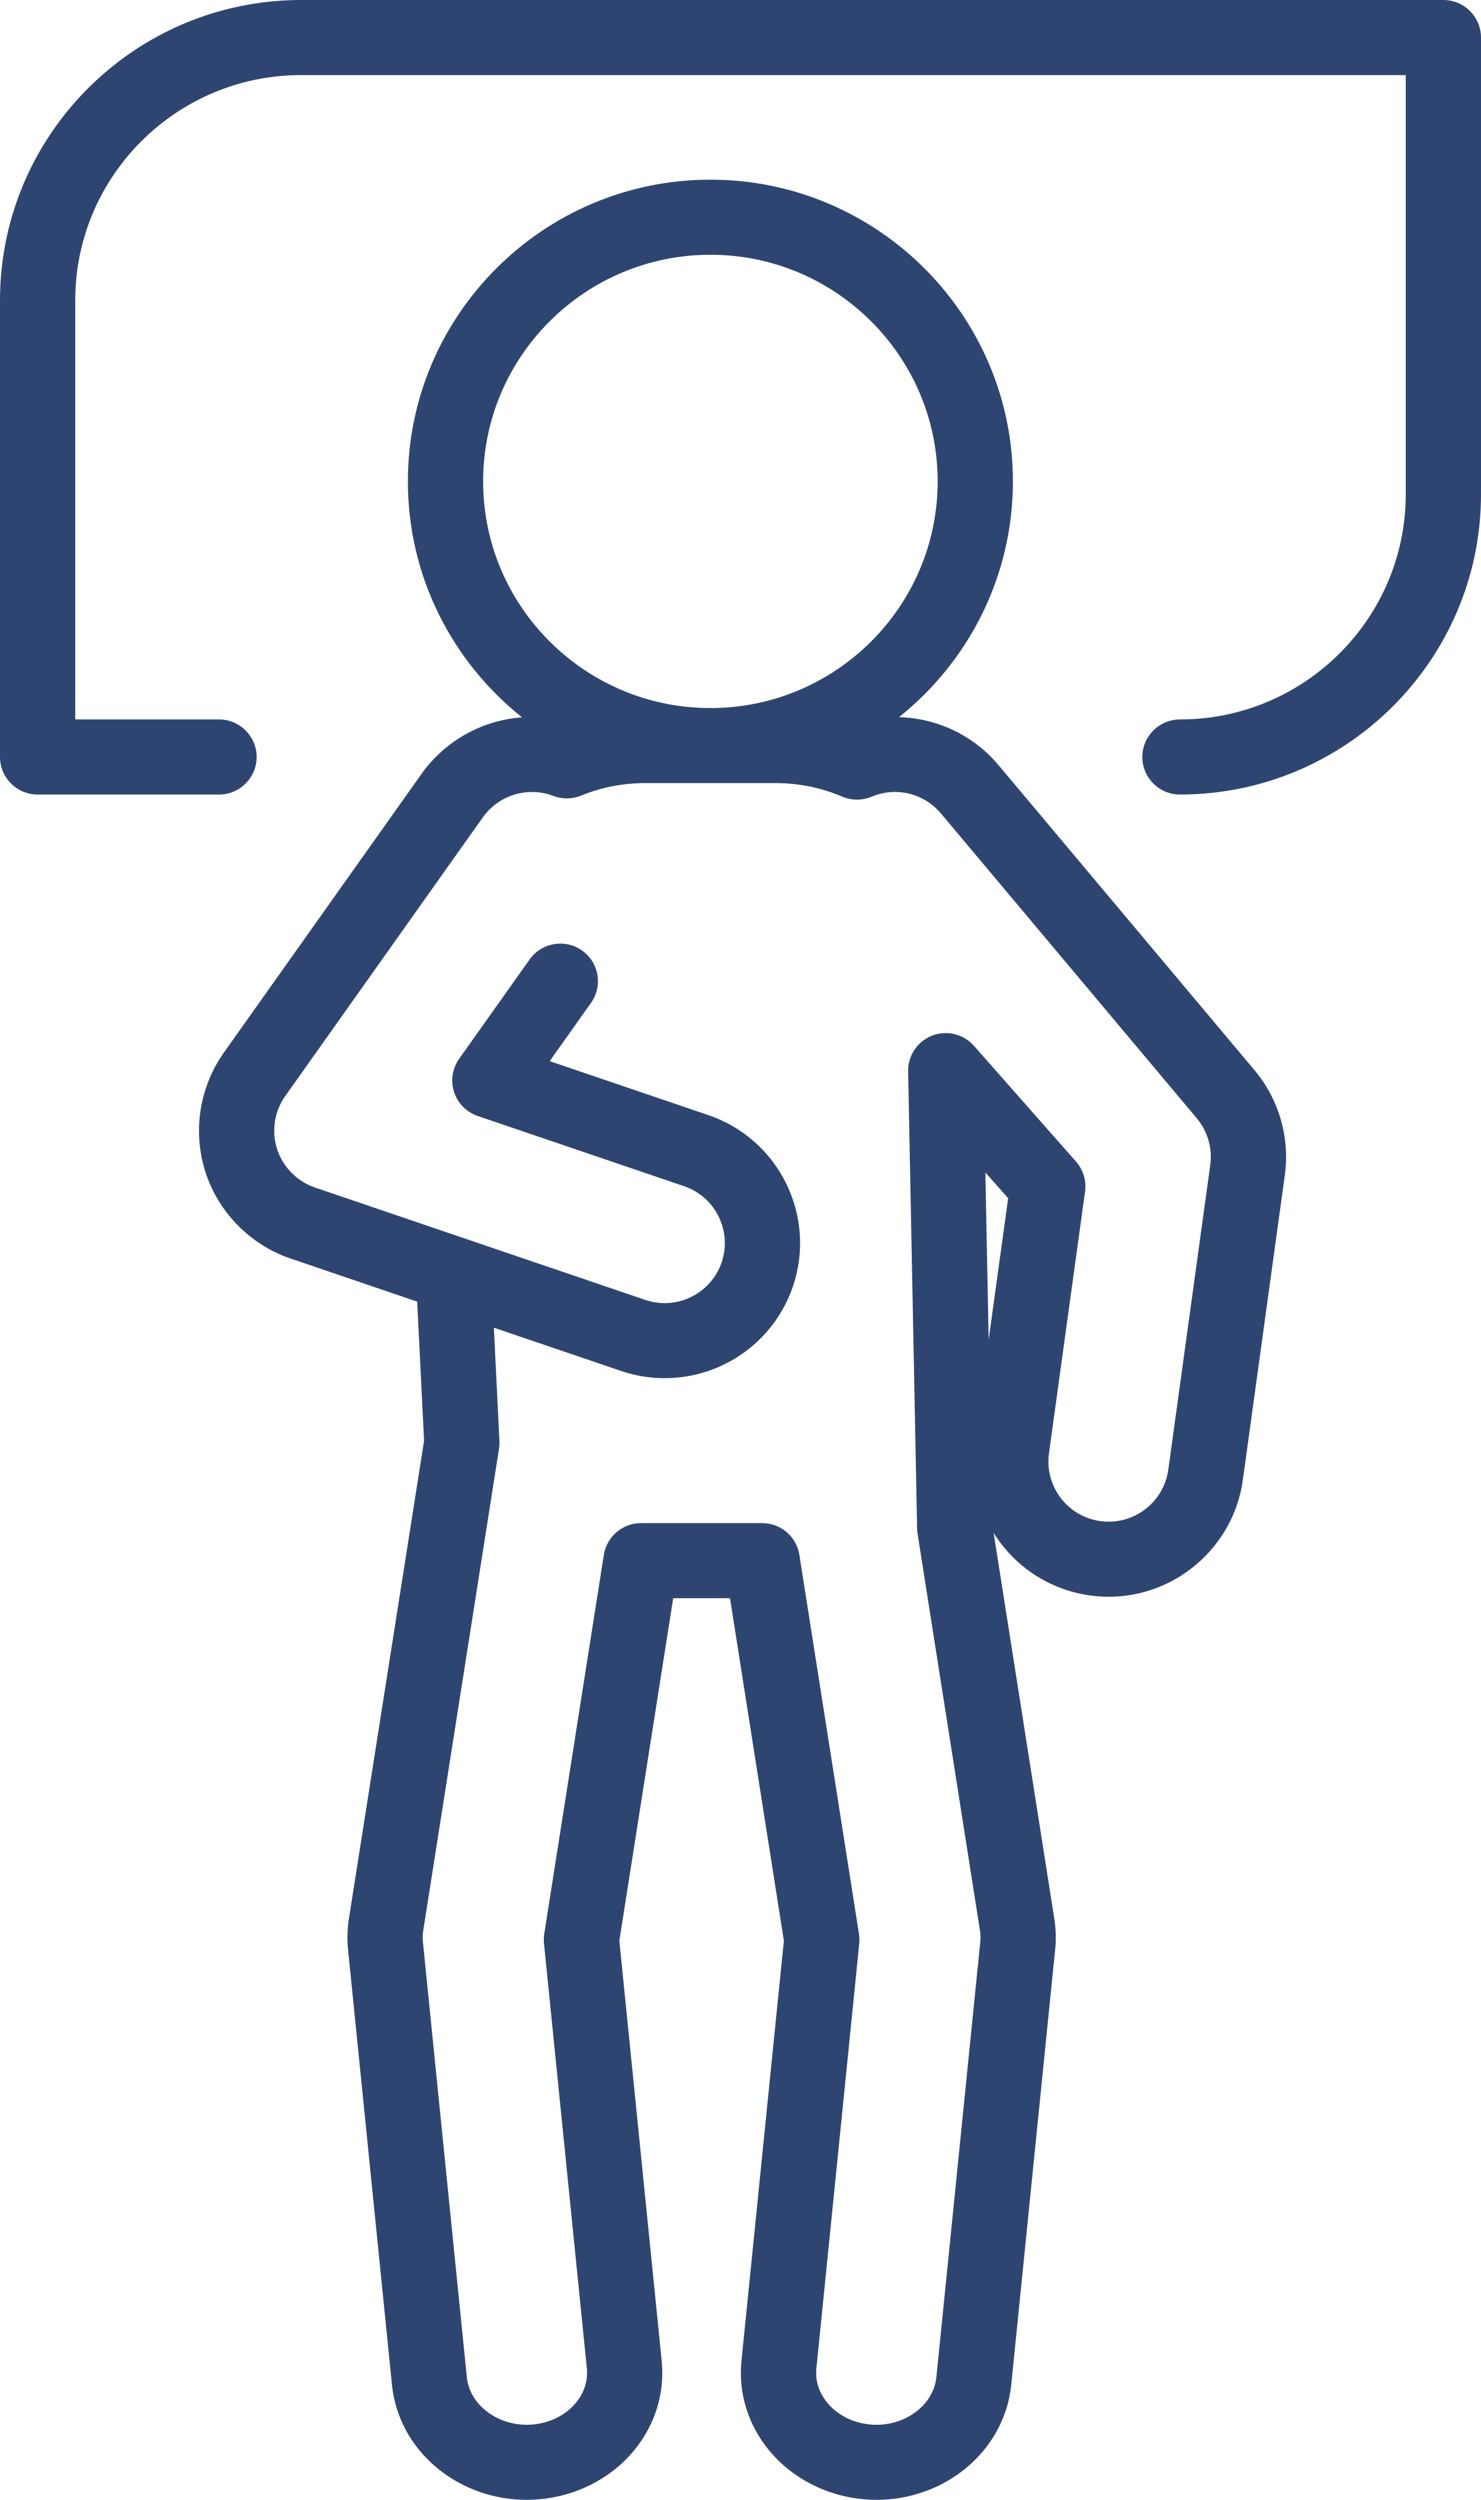
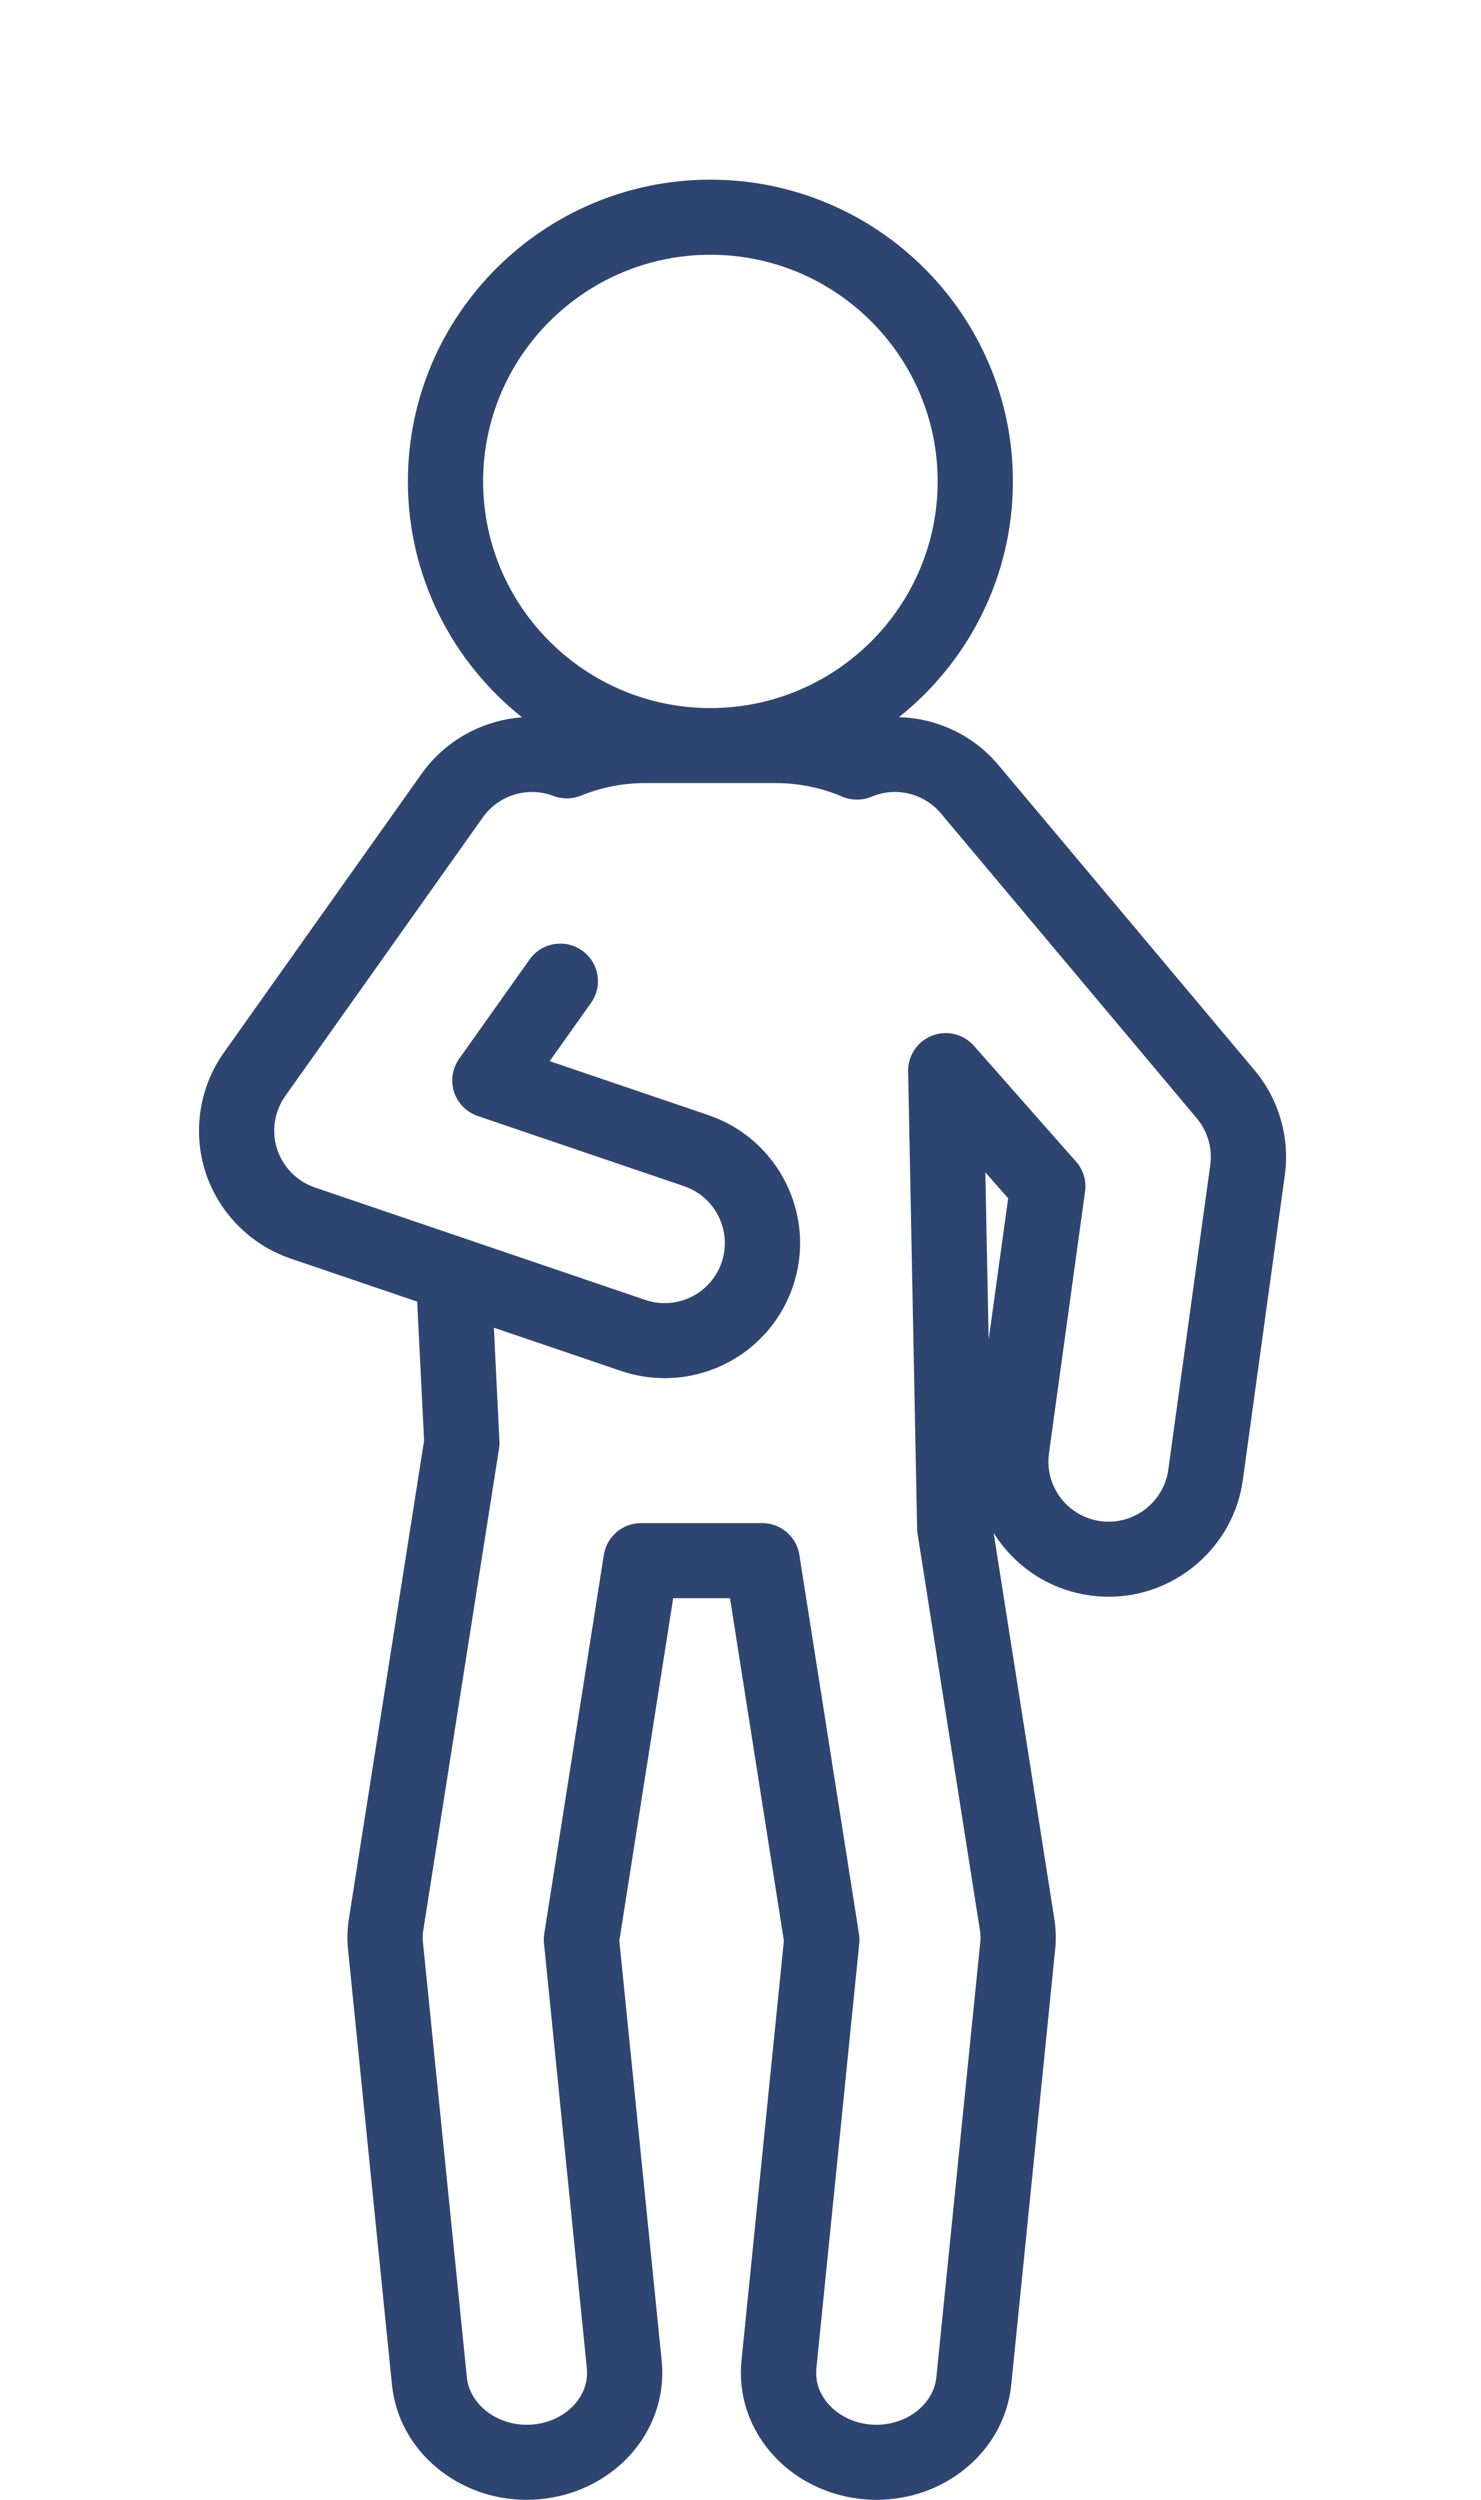
<svg xmlns="http://www.w3.org/2000/svg" width="32" height="54" viewBox="0 0 32 54" fill="none">
-   <path d="M31.187 0H6.505C2.918 0 0 2.91 0 6.486V16.352C0 16.8 0.364 17.163 0.813 17.163H4.732C5.181 17.163 5.545 16.8 5.545 16.352C5.545 15.904 5.181 15.541 4.732 15.541H1.626V6.486C1.626 3.804 3.815 1.622 6.505 1.622H30.374V10.677C30.374 13.359 28.185 15.541 25.495 15.541C25.046 15.541 24.682 15.904 24.682 16.352C24.682 16.8 25.046 17.163 25.495 17.163C29.082 17.163 32 14.253 32 10.677V0.811C32 0.363 31.636 0 31.187 0Z" fill="#2F4571" />
  <path d="M27.106 23.117L21.58 16.534C21.171 16.045 20.626 15.711 20.006 15.566C19.816 15.521 19.621 15.496 19.425 15.491C20.924 14.295 21.886 12.457 21.886 10.399C21.886 6.805 18.954 3.881 15.349 3.881C11.745 3.881 8.813 6.805 8.813 10.399C8.813 12.46 9.777 14.3 11.279 15.495C10.428 15.558 9.622 15.991 9.104 16.722L4.836 22.739C4.322 23.464 4.168 24.393 4.416 25.242C4.424 25.269 4.432 25.297 4.441 25.324C4.724 26.195 5.412 26.892 6.281 27.187L9.014 28.117L9.163 31.121L7.538 41.451C7.504 41.669 7.498 41.891 7.52 42.111L8.469 51.514C8.539 52.21 8.885 52.848 9.442 53.31C9.978 53.755 10.667 54 11.381 54C11.469 54 11.558 53.996 11.646 53.988C12.45 53.92 13.195 53.54 13.691 52.944C14.153 52.389 14.368 51.697 14.297 50.995L13.382 41.923L14.546 34.523H15.773L16.937 41.923L16.021 50.995C15.95 51.697 16.166 52.389 16.628 52.944C17.124 53.54 17.869 53.92 18.672 53.988C18.761 53.996 18.85 54 18.938 54C19.652 54 20.341 53.755 20.877 53.31C21.434 52.848 21.78 52.21 21.85 51.514L22.799 42.111C22.821 41.892 22.815 41.669 22.781 41.451L21.47 33.114C21.914 33.825 22.66 34.342 23.556 34.464C23.688 34.483 23.823 34.492 23.957 34.492C25.41 34.492 26.656 33.408 26.854 31.97L27.761 25.387C27.873 24.574 27.635 23.746 27.106 23.117ZM10.439 10.399C10.439 7.699 12.642 5.503 15.35 5.503C18.057 5.503 20.26 7.699 20.26 10.399C20.26 13.099 18.057 15.295 15.35 15.295C12.642 15.295 10.439 13.099 10.439 10.399ZM21.362 28.939L21.291 25.326L21.783 25.884L21.362 28.939ZM26.15 25.166L25.243 31.749C25.155 32.388 24.602 32.87 23.957 32.87C23.897 32.87 23.837 32.866 23.777 32.858C23.066 32.761 22.567 32.105 22.665 31.396L23.445 25.737C23.477 25.504 23.406 25.268 23.25 25.092L21.045 22.592C20.82 22.336 20.459 22.248 20.14 22.371C19.822 22.495 19.615 22.803 19.622 23.143L19.816 33.015C19.816 33.052 19.819 33.088 19.825 33.125L21.174 41.702C21.187 41.783 21.19 41.866 21.181 41.948L20.232 51.351C20.174 51.927 19.606 52.378 18.939 52.378C18.896 52.378 18.853 52.376 18.81 52.373C18.438 52.341 18.099 52.172 17.88 51.908C17.751 51.754 17.606 51.499 17.64 51.158L18.566 41.982C18.573 41.913 18.571 41.844 18.56 41.775L17.272 33.587C17.21 33.192 16.869 32.901 16.469 32.901H13.851C13.45 32.901 13.11 33.192 13.047 33.587L11.759 41.775C11.749 41.844 11.747 41.913 11.754 41.982L12.68 51.158C12.714 51.499 12.568 51.754 12.44 51.908C12.22 52.172 11.881 52.341 11.509 52.373C11.467 52.376 11.423 52.378 11.381 52.378C10.713 52.378 10.145 51.927 10.087 51.351L9.138 41.948C9.13 41.866 9.132 41.784 9.145 41.702L10.783 31.29C10.791 31.235 10.794 31.18 10.791 31.124L10.671 28.68L13.415 29.613C13.721 29.718 14.04 29.77 14.361 29.77C15.613 29.77 16.727 28.976 17.131 27.793C17.652 26.27 16.834 24.608 15.306 24.088L11.877 22.922L12.771 21.662C13.03 21.297 12.943 20.791 12.576 20.532C12.21 20.273 11.702 20.36 11.443 20.726L9.921 22.871C9.773 23.08 9.732 23.346 9.811 23.589C9.89 23.833 10.08 24.024 10.322 24.107L14.78 25.623C15.46 25.854 15.823 26.593 15.592 27.27C15.412 27.796 14.917 28.149 14.361 28.149C14.218 28.149 14.077 28.125 13.94 28.079L6.806 25.652C6.42 25.521 6.114 25.211 5.988 24.824C5.862 24.437 5.928 24.007 6.164 23.675L10.432 17.657C10.775 17.174 11.402 16.983 11.956 17.193C12.149 17.267 12.362 17.264 12.553 17.187C12.993 17.007 13.46 16.916 13.939 16.916H16.759C17.258 16.916 17.742 17.015 18.198 17.208C18.4 17.294 18.629 17.295 18.832 17.21C19.361 16.988 19.964 17.135 20.333 17.574L25.859 24.157C26.094 24.437 26.2 24.805 26.15 25.166Z" fill="#2F4571" />
</svg>